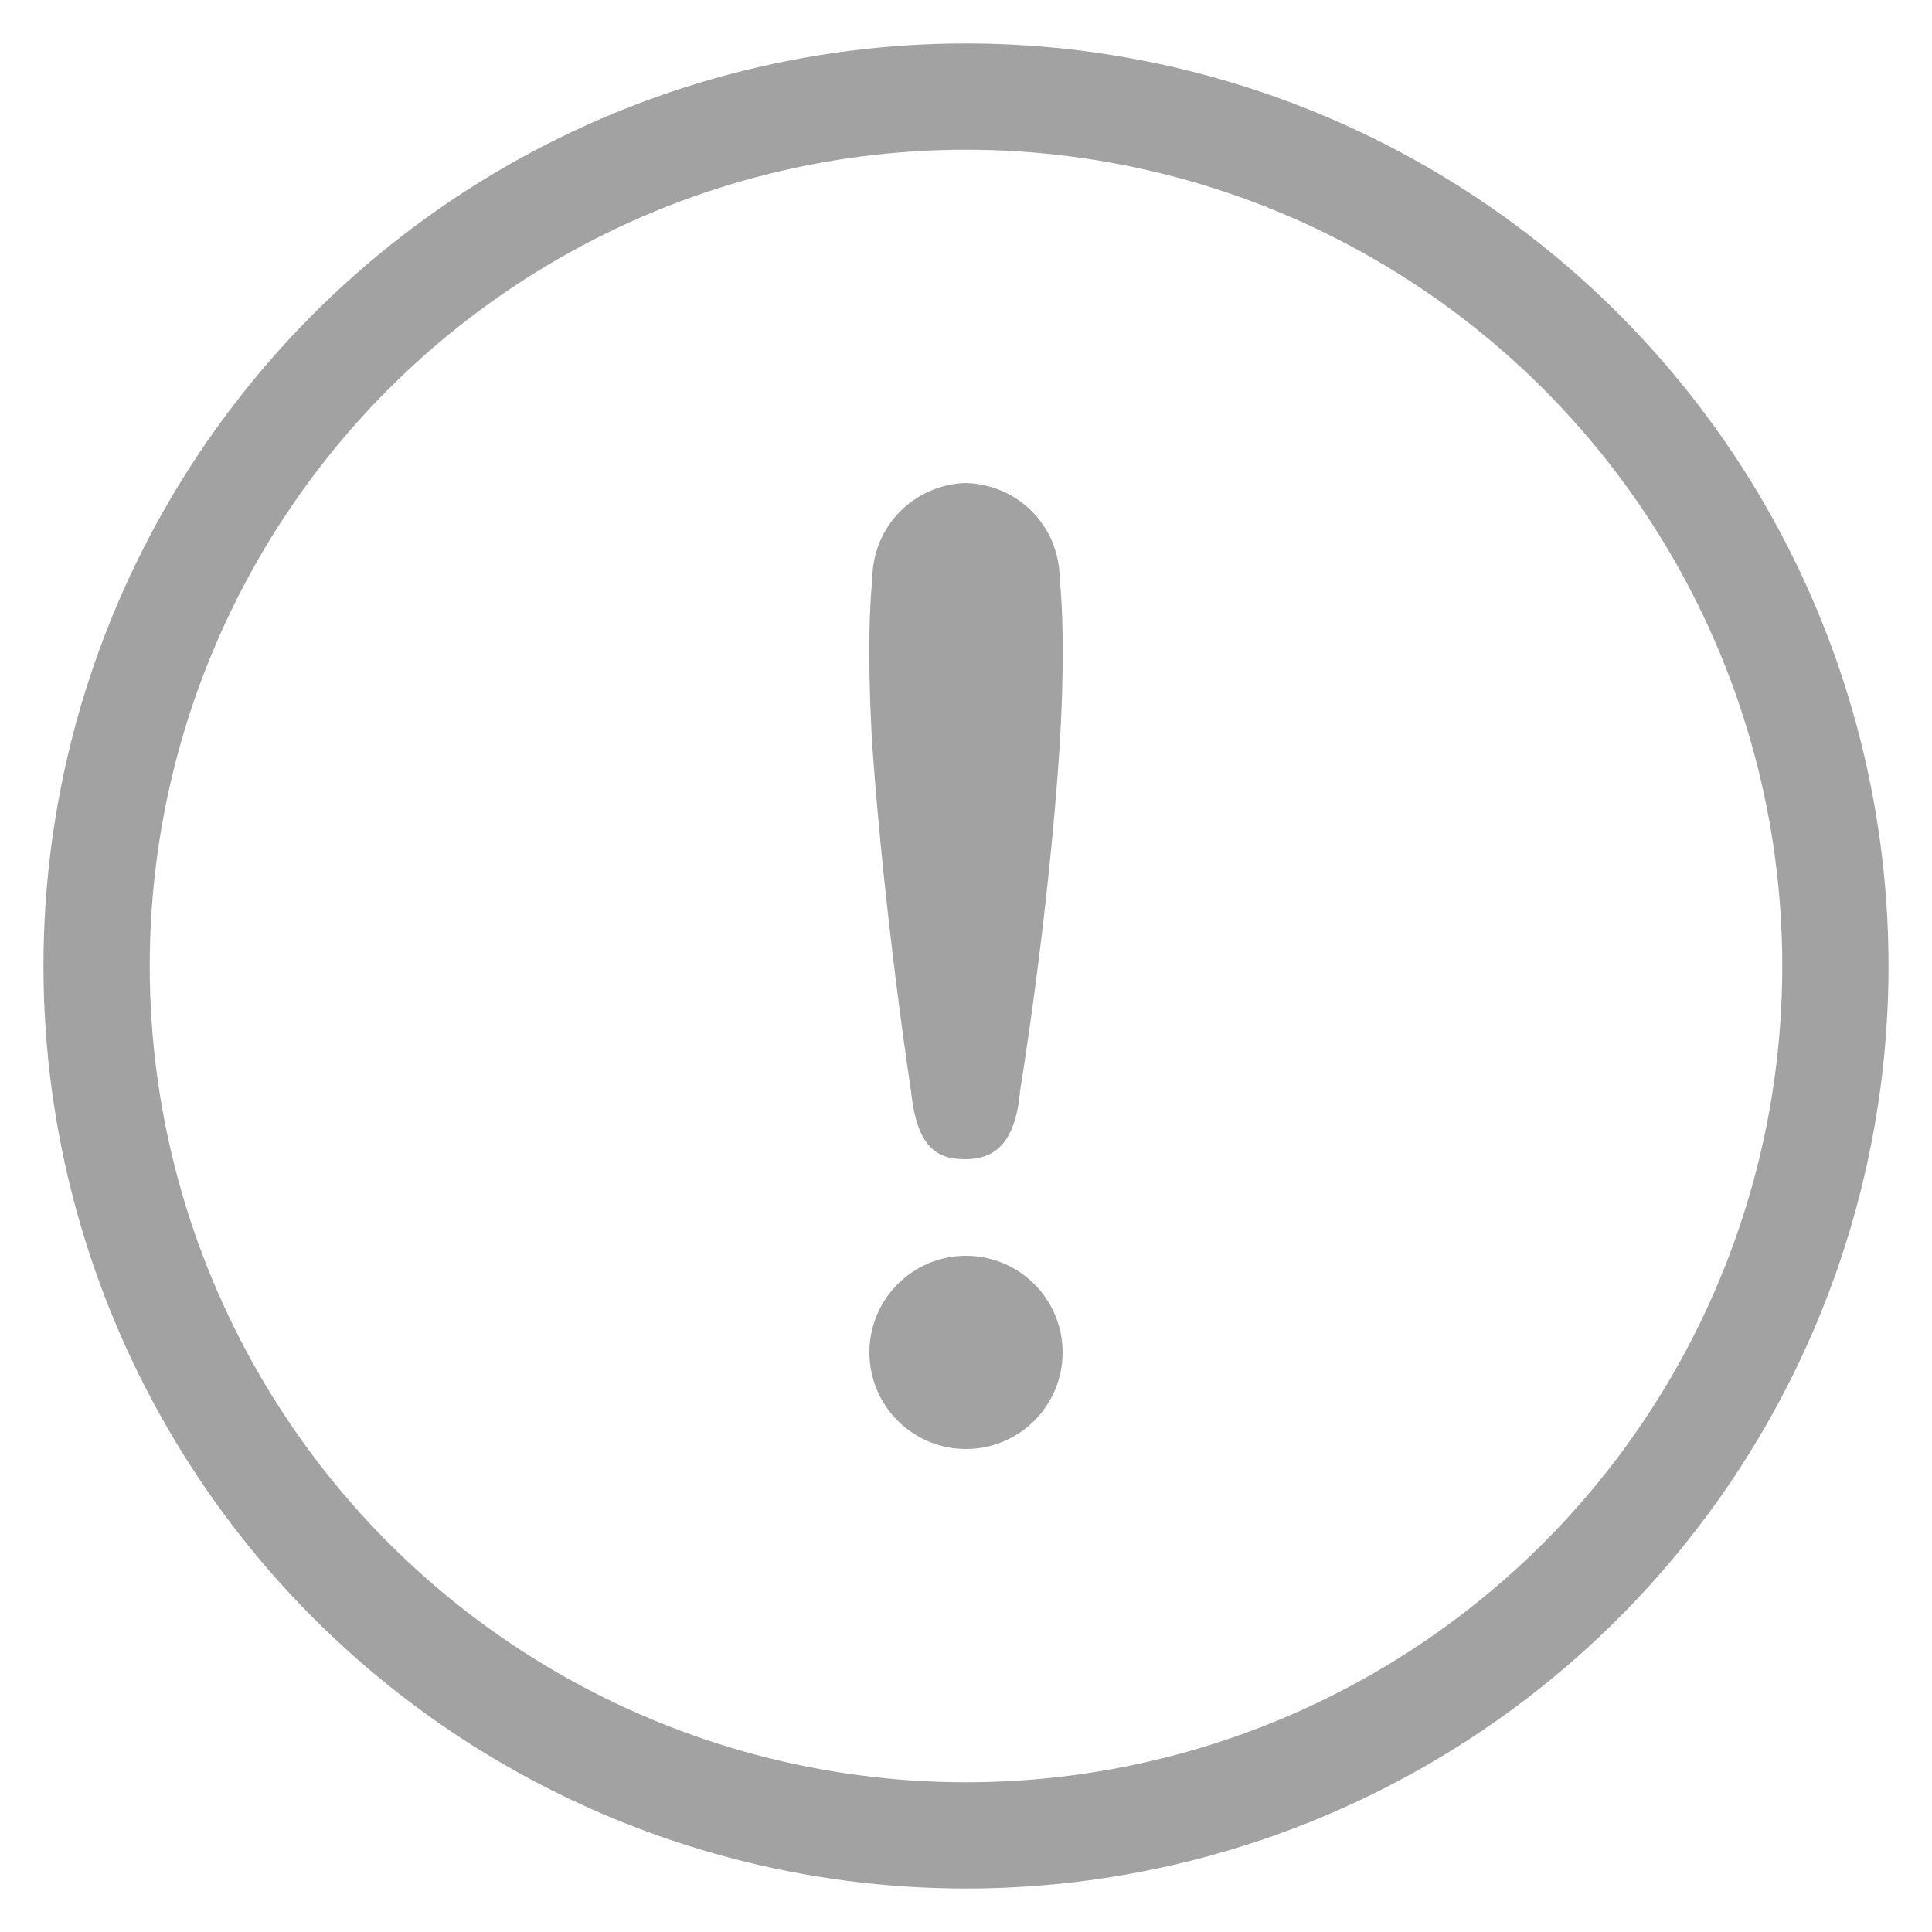
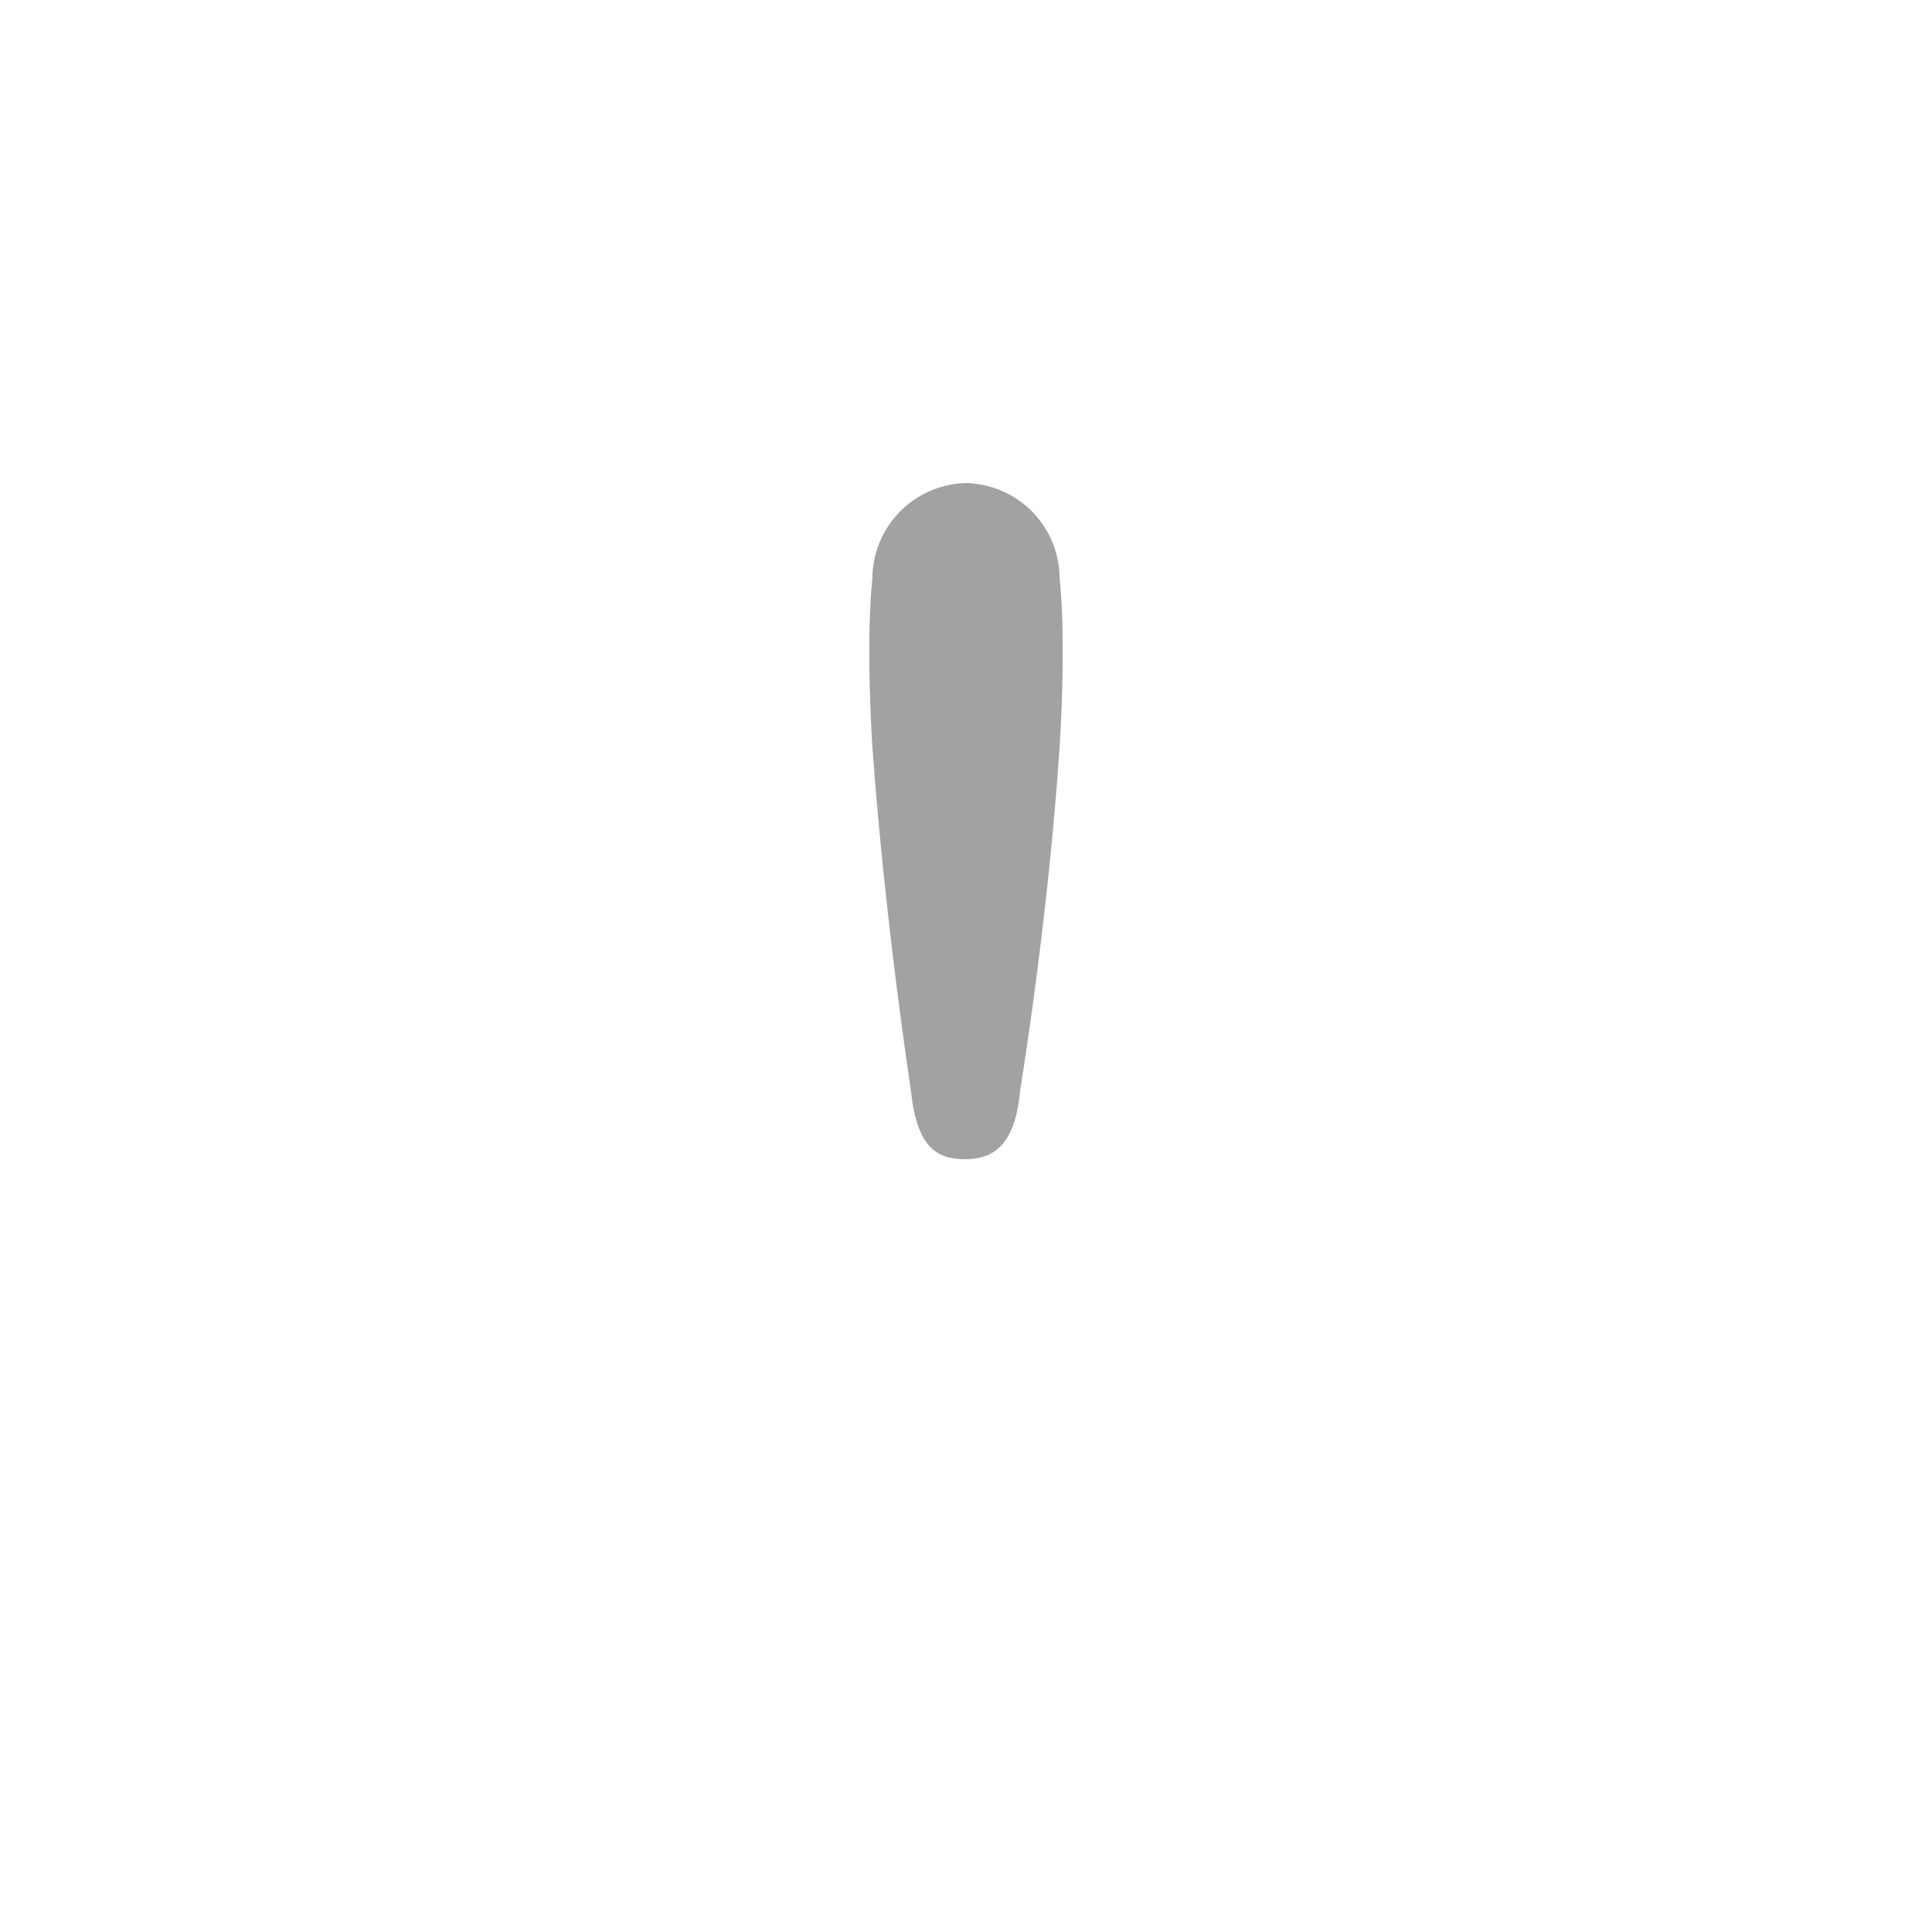
<svg xmlns="http://www.w3.org/2000/svg" width="20" height="20">
  <rect id="backgroundrect" width="100%" height="100%" x="0" y="0" fill="none" stroke="none" />
  <g class="currentLayer" style="">
    <title>Layer 1</title>
-     <circle fill="none" stroke="#a2a2a2" stroke-width="1.1" cx="10" cy="10" r="9" id="svg_2" class="" opacity="1" stroke-opacity="1" />
-     <circle cx="10" cy="14" r="1" id="svg_1" class="" fill-opacity="1" fill="#a2a2a2" />
    <path d="M10.97,7.72 C10.85,9.54 10.56,11.29 10.56,11.29 C10.51,11.87 10.27,12 9.99,12 C9.69,12 9.49,11.87 9.43,11.29 C9.43,11.29 9.16,9.54 9.03,7.72 C8.96,6.54 9.03,6 9.03,6 C9.03,5.45 9.46,5.02 9.99,5 C10.53,5.01 10.97,5.44 10.97,6 C10.97,6 11.04,6.54 10.97,7.72 L10.97,7.72 Z" id="svg_3" class="" fill-opacity="1" fill="#a2a2a2" />
  </g>
</svg>